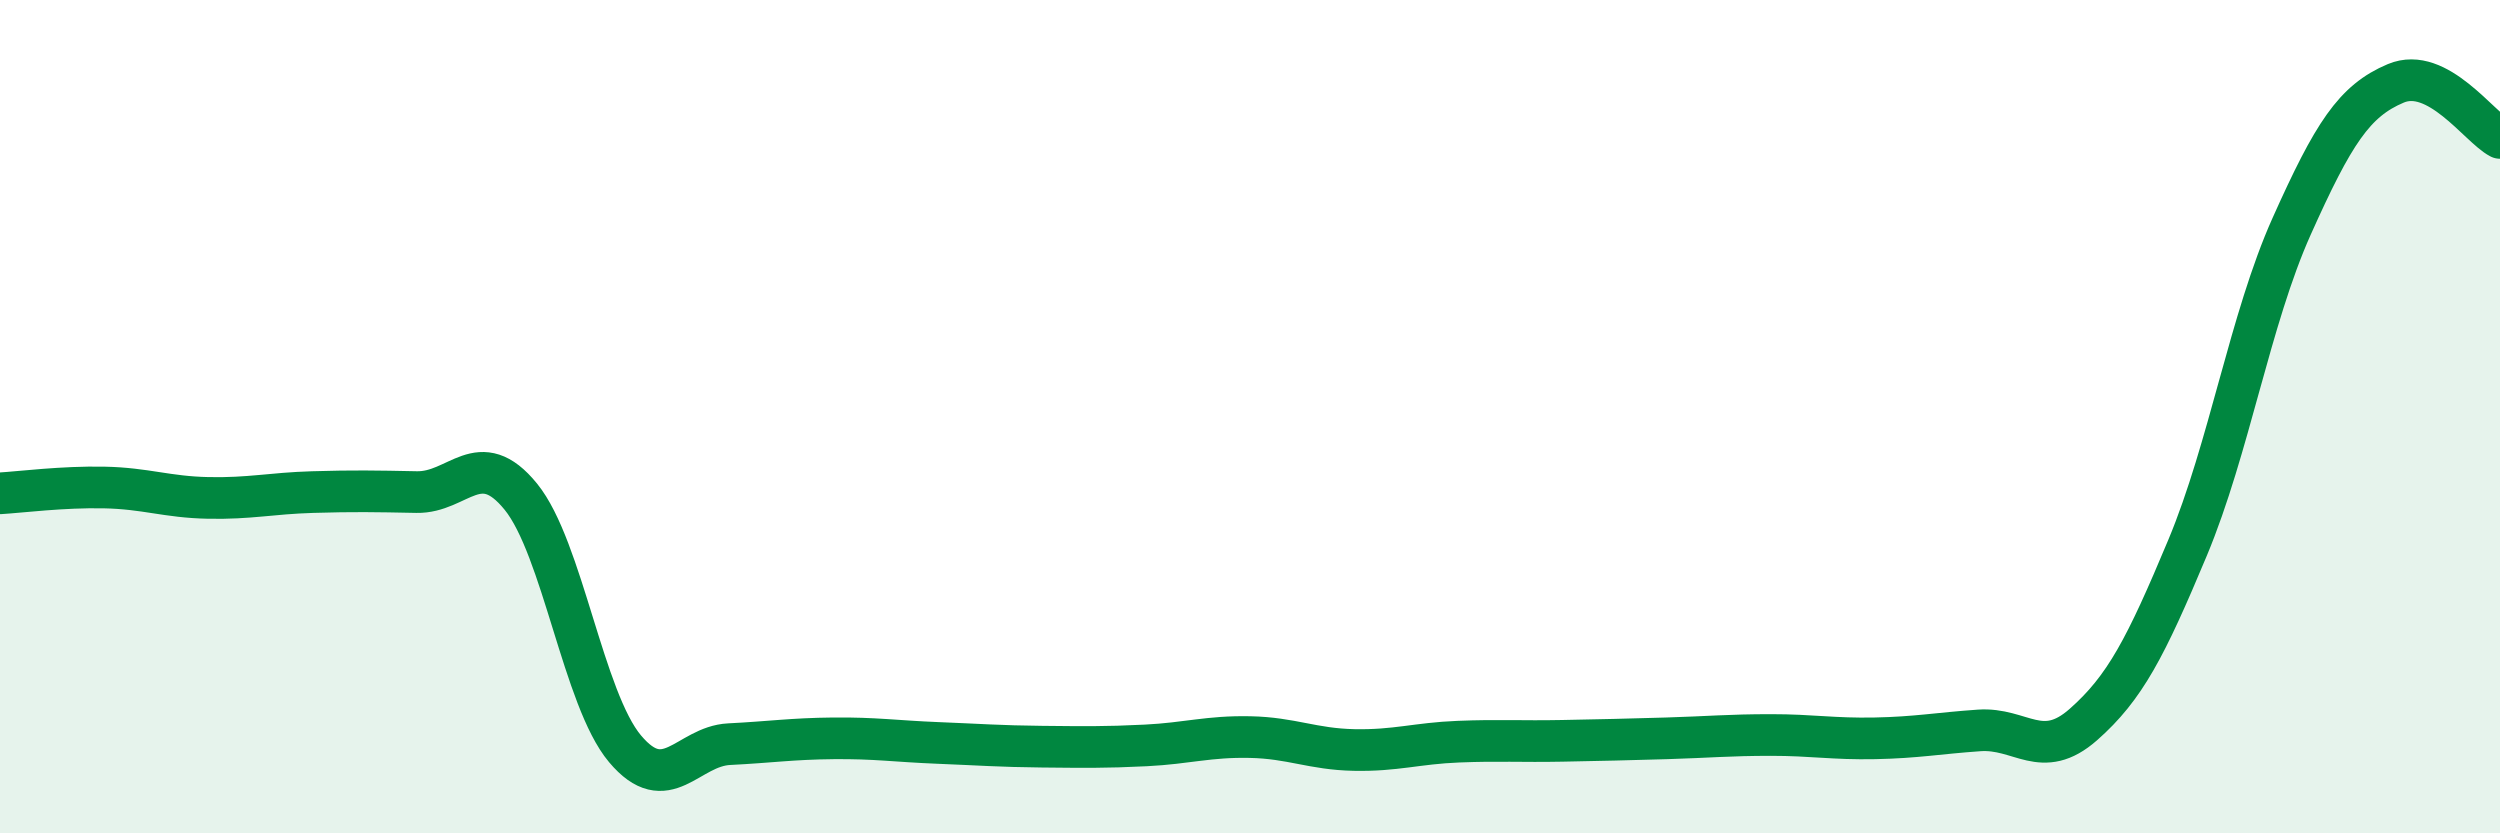
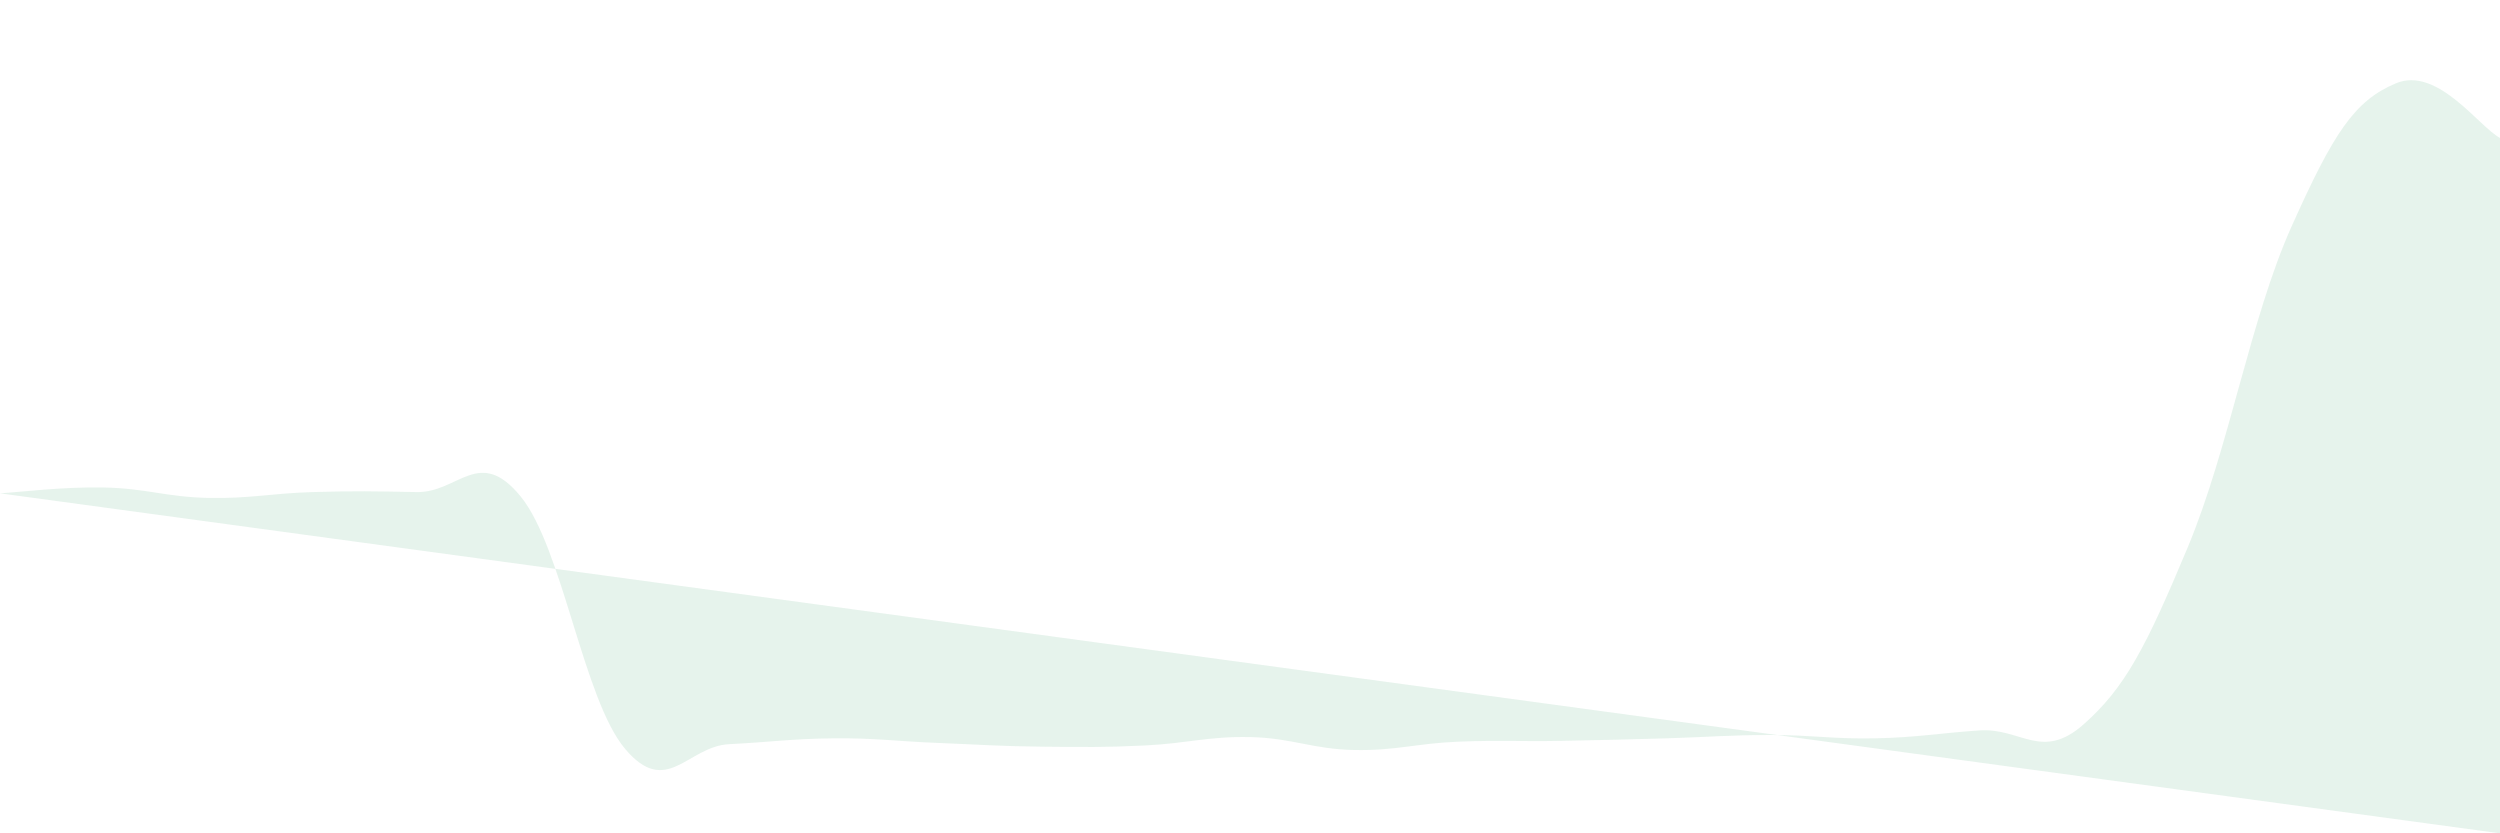
<svg xmlns="http://www.w3.org/2000/svg" width="60" height="20" viewBox="0 0 60 20">
-   <path d="M 0,11.84 C 0.5,11.81 1.5,11.68 2.5,11.7 C 3.5,11.72 4,11.93 5,11.95 C 6,11.97 6.5,11.84 7.5,11.81 C 8.5,11.78 9,11.79 10,11.81 C 11,11.83 11.5,10.69 12.5,11.92 C 13.5,13.15 14,16.78 15,17.97 C 16,19.16 16.5,17.91 17.5,17.86 C 18.5,17.81 19,17.73 20,17.72 C 21,17.71 21.5,17.79 22.5,17.83 C 23.5,17.87 24,17.91 25,17.92 C 26,17.93 26.5,17.94 27.5,17.89 C 28.5,17.84 29,17.67 30,17.69 C 31,17.71 31.5,17.98 32.5,18 C 33.5,18.02 34,17.84 35,17.8 C 36,17.76 36.5,17.8 37.5,17.78 C 38.5,17.76 39,17.75 40,17.72 C 41,17.69 41.5,17.64 42.5,17.64 C 43.5,17.64 44,17.74 45,17.72 C 46,17.7 46.5,17.6 47.5,17.53 C 48.5,17.46 49,18.27 50,17.39 C 51,16.51 51.5,15.54 52.5,13.15 C 53.5,10.76 54,7.66 55,5.43 C 56,3.2 56.5,2.42 57.5,2 C 58.5,1.58 59.5,3.05 60,3.31L60 20L0 20Z" fill="#008740" opacity="0.1" stroke-linecap="round" stroke-linejoin="round" />
-   <path d="M 0,11.84 C 0.5,11.81 1.5,11.68 2.5,11.7 C 3.5,11.72 4,11.93 5,11.95 C 6,11.97 6.5,11.84 7.5,11.81 C 8.5,11.78 9,11.79 10,11.81 C 11,11.83 11.5,10.69 12.5,11.92 C 13.5,13.15 14,16.78 15,17.97 C 16,19.16 16.5,17.91 17.5,17.86 C 18.5,17.81 19,17.73 20,17.72 C 21,17.71 21.5,17.79 22.5,17.83 C 23.5,17.87 24,17.91 25,17.92 C 26,17.93 26.5,17.94 27.5,17.89 C 28.5,17.84 29,17.67 30,17.69 C 31,17.71 31.5,17.98 32.5,18 C 33.5,18.02 34,17.84 35,17.8 C 36,17.76 36.5,17.8 37.5,17.78 C 38.5,17.76 39,17.75 40,17.72 C 41,17.69 41.5,17.64 42.5,17.64 C 43.5,17.64 44,17.74 45,17.72 C 46,17.7 46.5,17.6 47.5,17.53 C 48.5,17.46 49,18.27 50,17.39 C 51,16.51 51.5,15.54 52.5,13.15 C 53.5,10.76 54,7.66 55,5.43 C 56,3.2 56.5,2.42 57.5,2 C 58.5,1.58 59.5,3.05 60,3.31" stroke="#008740" stroke-width="1" fill="none" stroke-linecap="round" stroke-linejoin="round" />
+   <path d="M 0,11.84 C 0.5,11.81 1.5,11.68 2.5,11.7 C 3.5,11.72 4,11.93 5,11.95 C 6,11.97 6.5,11.84 7.5,11.81 C 8.5,11.78 9,11.79 10,11.81 C 11,11.83 11.5,10.69 12.5,11.92 C 13.5,13.15 14,16.78 15,17.97 C 16,19.16 16.5,17.91 17.5,17.86 C 18.5,17.81 19,17.73 20,17.72 C 21,17.71 21.5,17.79 22.5,17.83 C 23.5,17.87 24,17.91 25,17.92 C 26,17.93 26.5,17.94 27.5,17.89 C 28.5,17.84 29,17.67 30,17.69 C 31,17.71 31.5,17.98 32.5,18 C 33.5,18.02 34,17.84 35,17.8 C 36,17.76 36.5,17.8 37.5,17.78 C 38.5,17.76 39,17.75 40,17.72 C 41,17.69 41.5,17.64 42.5,17.64 C 43.5,17.64 44,17.74 45,17.72 C 46,17.7 46.5,17.6 47.5,17.53 C 48.5,17.46 49,18.27 50,17.39 C 51,16.51 51.5,15.54 52.5,13.15 C 53.5,10.76 54,7.66 55,5.43 C 56,3.2 56.5,2.42 57.5,2 C 58.5,1.58 59.5,3.05 60,3.31L60 20Z" fill="#008740" opacity="0.1" stroke-linecap="round" stroke-linejoin="round" />
</svg>